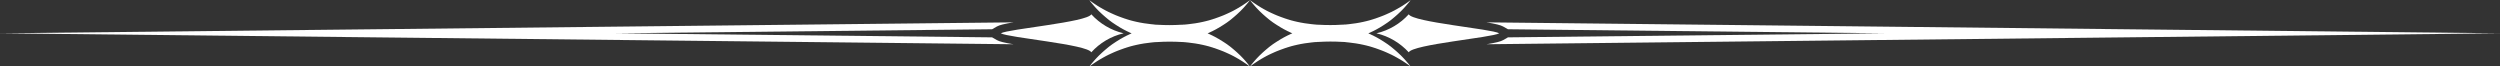
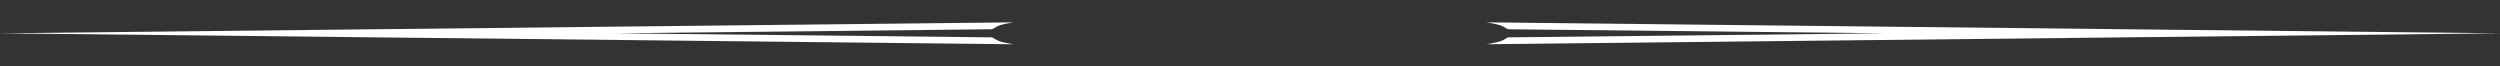
<svg xmlns="http://www.w3.org/2000/svg" fill="#ffffff" height="13.3" preserveAspectRatio="xMidYMid meet" version="1" viewBox="0.0 0.0 500.0 13.3" width="500" zoomAndPan="magnify">
  <rect x="0.0" y="0.0" width="500.0" height="13.3" fill="#333333" stroke="none" />
  <g>
    <g>
      <g id="change1_1">
        <path d="M198.42,7.47h0l-75.24-.81,75.24-.81h0l.96-.55c.51-.29,1.46-.52,3.3-.83L0,6.66l202.68,2.19c-1.84-.31-2.79-.54-3.3-.83l-.96-.55Z" />
        <path d="M297.32,4.47c1.84,.31,2.78,.54,3.3,.83l.97,.55,75.24,.81-75.24,.81-.96,.55c-.51,.29-1.46,.52-3.3,.83l202.68-2.19-202.68-2.19Z" />
-         <path d="M275.29,6.66c2.53,.6,4.76,1.95,6.46,3.8,.83-1.59,16.54-2.92,18.1-3.8-1.56-.89-17.27-2.21-18.1-3.8-1.69,1.86-3.93,3.21-6.46,3.8Z" />
-         <path d="M281.65,12.71l-.21-.25-.06-.07-.06-.07-.13-.15-.14-.16s-.05-.05-.07-.08l-.07-.08-.32-.34-.36-.37-.05-.05-.05-.05-.1-.09-.2-.19c-.07-.07-.14-.13-.21-.2l-.22-.2c-.07-.07-.15-.13-.23-.2l-.24-.21-.06-.05-.06-.05-.12-.1-.25-.21-.26-.21-.13-.1-.07-.05-.07-.05-.28-.21s-.09-.07-.14-.1l-.15-.1-.3-.2c-.1-.07-.2-.13-.3-.2-.2-.14-.42-.26-.63-.39l-.08-.05-.08-.05-.16-.09-.17-.09-.08-.05-.08-.05-.34-.18-.09-.05s-.06-.03-.09-.04l-.17-.09-.17-.09-.09-.04s-.06-.03-.09-.04l-.35-.17-.09-.04-.09-.04-.18-.08-.05-.02,.05-.02,.18-.08,.09-.04,.09-.04,.35-.17s.06-.03,.09-.04l.09-.04,.17-.09,.17-.09s.06-.03,.09-.04l.09-.05,.34-.18,.08-.05,.08-.05,.17-.09,.16-.09,.08-.05,.08-.05c.21-.13,.43-.26,.63-.39,.1-.07,.2-.13,.3-.2l.3-.2,.15-.1s.1-.07,.14-.1l.28-.21,.07-.05,.07-.05,.13-.1,.26-.21,.25-.21,.12-.1,.06-.05,.06-.05,.24-.21c.08-.07,.15-.13,.23-.2l.22-.2c.07-.07,.14-.13,.21-.2l.2-.19,.1-.09,.05-.05,.05-.05,.36-.37,.32-.34,.07-.08s.05-.05,.07-.08l.14-.16,.13-.15,.06-.07,.06-.07,.21-.25c.06-.08,.12-.15,.17-.21l.31-.4-.41,.3c-.06,.05-.14,.1-.22,.16l-.26,.18-.07,.05-.08,.05-.16,.11-.17,.11s-.06,.04-.09,.06l-.09,.06-.39,.24-.42,.25-.06,.03-.06,.03-.11,.07-.23,.13c-.08,.05-.16,.09-.24,.13l-.25,.14c-.08,.05-.17,.09-.26,.13l-.27,.14-.07,.03-.07,.03-.14,.07-.28,.13-.29,.13-.15,.07-.07,.03-.07,.03-.3,.13c-.05,.02-.1,.04-.15,.06l-.15,.06-.31,.12c-.1,.04-.21,.08-.32,.12-.21,.08-.43,.15-.64,.23l-.08,.03-.08,.03-.16,.05-.17,.05-.08,.03-.08,.03-.34,.1-.08,.03s-.06,.02-.08,.02l-.17,.05-.17,.05-.08,.02s-.06,.01-.09,.02l-.34,.09-.09,.02-.09,.02-.17,.04-.17,.04-.09,.02-.09,.02-.35,.07-.09,.02-.09,.02-.17,.03c-.23,.05-.46,.08-.69,.12-.46,.07-.92,.14-1.37,.18-.22,.03-.45,.04-.67,.07-.06,0-.11,0-.17,.01h-.16l-.16,.02h-.16c-.87,.06-1.69,.08-2.44,.08-.75,0-1.57-.02-2.44-.07h-.08s-.05,0-.08-.01h-.16l-.16-.02c-.06,0-.11,0-.17-.01-.22-.02-.45-.04-.67-.07-.45-.05-.91-.11-1.37-.18-.23-.04-.46-.08-.69-.12l-.17-.03-.09-.02s-.06-.01-.09-.02l-.35-.07-.09-.02-.09-.02-.17-.04-.17-.04-.09-.02-.09-.02-.34-.09-.09-.02-.08-.02-.17-.05-.17-.05-.08-.02-.08-.03-.34-.1-.08-.03-.08-.03-.17-.05-.16-.05-.08-.03s-.05-.02-.08-.03c-.22-.08-.43-.15-.64-.23-.11-.04-.21-.08-.32-.12l-.31-.12-.15-.06c-.05-.02-.1-.04-.15-.06l-.3-.13-.07-.03-.07-.03-.15-.07-.29-.13-.28-.13-.14-.07-.07-.03-.07-.03-.27-.14c-.09-.04-.17-.09-.26-.13l-.25-.14c-.08-.04-.16-.09-.24-.13l-.23-.13-.11-.07-.06-.03-.06-.03-.42-.26-.39-.24-.09-.06s-.06-.04-.09-.06l-.17-.11-.16-.11-.08-.05-.07-.05-.26-.18c-.08-.06-.16-.11-.22-.16l-.41-.3s.11,.14,.31,.4c.05,.07,.11,.14,.17,.21l.21,.25s.04,.05,.06,.07l.06,.07,.13,.15,.14,.16s.05,.05,.07,.08l.07,.08,.32,.34,.36,.37,.05,.05,.05,.05,.1,.09,.2,.19c.07,.07,.14,.13,.21,.2l.22,.2c.07,.07,.15,.13,.23,.2l.24,.21,.06,.05,.06,.05,.12,.1,.25,.21,.26,.21,.13,.1,.07,.05,.07,.05,.28,.21s.09,.07,.14,.1l.15,.1,.3,.2c.1,.07,.2,.13,.31,.2,.2,.14,.42,.26,.63,.39,.03,.02,.05,.03,.08,.05l.08,.05,.16,.09,.17,.09,.08,.05,.08,.05,.34,.18,.09,.05,.09,.04,.17,.09,.17,.09,.09,.04,.09,.04,.35,.17,.09,.04,.09,.04,.18,.08,.05,.02-.05,.02-.18,.08-.09,.04-.09,.04-.35,.17-.09,.04-.09,.04-.17,.09-.17,.09-.09,.04-.09,.05-.34,.18-.08,.05-.08,.05-.17,.09-.16,.09-.08,.05s-.05,.03-.08,.05c-.21,.13-.43,.26-.63,.39-.1,.07-.2,.13-.31,.2l-.3,.2-.15,.1s-.1,.07-.14,.1l-.28,.21-.07,.05-.07,.05-.13,.1-.26,.21-.25,.21-.12,.1-.06,.05-.06,.05-.24,.21c-.08,.07-.16,.13-.23,.2l-.22,.2c-.07,.07-.14,.13-.21,.2l-.2,.19-.1,.09-.05,.05-.05,.05-.36,.37-.32,.34-.07,.08s-.05,.05-.07,.08l-.14,.16-.13,.15-.06,.07s-.04,.05-.06,.07l-.21,.25c-.06,.08-.12,.15-.17,.21l-.31,.4,.41-.3c.06-.05,.14-.1,.22-.16l.26-.18,.07-.05,.08-.05,.16-.11,.17-.11s.06-.04,.09-.06l.09-.06,.39-.24,.42-.26,.06-.03,.06-.03,.11-.07,.23-.13c.08-.05,.16-.09,.24-.13l.25-.14c.08-.05,.17-.09,.26-.13l.27-.14,.07-.03,.07-.03,.14-.07,.28-.13,.29-.13,.15-.07,.07-.03,.07-.03,.3-.13c.05-.02,.1-.04,.15-.06l.15-.06,.31-.12c.1-.04,.21-.08,.32-.12,.21-.08,.43-.15,.64-.23,.03,0,.05-.02,.08-.03l.08-.03,.16-.05,.17-.05,.08-.03,.08-.03,.34-.1,.08-.03,.08-.02,.17-.05,.17-.05,.08-.02,.09-.02,.34-.09,.09-.02,.09-.02,.17-.04,.17-.04,.09-.02,.09-.02,.35-.07s.06-.01,.09-.02l.09-.02,.17-.03c.23-.05,.46-.08,.69-.12,.46-.07,.92-.14,1.37-.18,.22-.03,.45-.04,.67-.07,.06,0,.11,0,.17-.01h.16l.16-.02s.05,0,.08,0h.08c.87-.06,1.69-.07,2.44-.08,.75,0,1.57,.02,2.44,.07h.16l.16,.02h.16c.06,.02,.11,.02,.17,.03,.22,.02,.45,.04,.67,.07,.45,.05,.91,.11,1.37,.18,.23,.04,.46,.08,.69,.12l.17,.03,.09,.02,.09,.02,.35,.07,.09,.02,.09,.02,.17,.04,.17,.04,.09,.02,.09,.02,.34,.09s.06,.01,.09,.02l.08,.02,.17,.05,.17,.05s.06,.02,.08,.02l.08,.03,.34,.1,.08,.03,.08,.03,.17,.05,.16,.05,.08,.03,.08,.03c.22,.08,.43,.15,.64,.23,.11,.04,.21,.08,.32,.12l.31,.12,.15,.06c.05,.02,.1,.04,.15,.06l.3,.13,.07,.03,.07,.03,.15,.07,.29,.13,.28,.13,.14,.07,.07,.03,.07,.03,.27,.14c.09,.04,.17,.09,.26,.13l.25,.14c.08,.04,.16,.09,.24,.13l.23,.13,.11,.07,.06,.03,.06,.03,.42,.25,.39,.24,.09,.06s.06,.04,.09,.06l.17,.11,.16,.11,.08,.05,.07,.05,.26,.18c.08,.06,.16,.11,.22,.16l.41,.3-.31-.4c-.05-.07-.11-.14-.17-.21Z" />
-         <path d="M218.26,10.46c1.69-1.86,3.93-3.21,6.46-3.8-2.53-.6-4.76-1.95-6.46-3.8-.83,1.59-16.54,2.92-18.1,3.8,1.56,.89,17.27,2.21,18.1,3.8Z" />
-         <path d="M249.52,12.71l-.21-.25s-.04-.05-.06-.07l-.06-.07-.13-.15-.14-.16s-.05-.05-.07-.08l-.07-.08-.32-.34-.36-.37-.05-.05-.05-.05-.1-.09-.2-.19c-.07-.07-.14-.13-.21-.2l-.22-.2c-.07-.07-.15-.13-.23-.2l-.24-.21-.06-.05-.06-.05-.12-.1-.25-.21-.26-.21-.13-.1-.07-.05-.07-.05-.28-.21s-.09-.07-.14-.1l-.15-.1-.3-.2c-.1-.07-.2-.13-.31-.2-.2-.14-.42-.26-.63-.39-.03-.02-.05-.03-.08-.05l-.08-.05-.16-.09-.17-.09-.08-.05-.08-.05-.34-.18-.09-.05-.09-.04-.17-.09-.17-.09-.09-.04-.09-.04-.35-.17-.09-.04-.09-.04-.18-.08-.05-.02,.05-.02,.18-.08,.09-.04,.09-.04,.35-.17,.09-.04,.09-.04,.17-.09,.17-.09,.09-.04,.09-.05,.34-.18,.08-.05,.08-.05,.17-.09,.16-.09,.08-.05s.05-.03,.08-.05c.21-.13,.43-.26,.63-.39,.1-.07,.2-.13,.31-.2l.3-.2,.15-.1s.1-.07,.14-.1l.28-.21,.07-.05,.07-.05,.13-.1,.26-.21,.25-.21,.12-.1,.06-.05,.06-.05,.24-.21c.08-.07,.16-.13,.23-.2l.22-.2c.07-.07,.14-.13,.21-.2l.2-.19,.1-.09,.05-.05,.05-.05,.36-.37,.32-.34,.07-.08s.05-.05,.07-.08l.14-.16,.13-.15,.06-.07s.04-.05,.06-.07l.21-.25c.06-.08,.12-.15,.17-.21,.2-.26,.31-.4,.31-.4l-.41,.3c-.06,.05-.14,.1-.22,.16l-.26,.18-.07,.05-.08,.05-.16,.11-.17,.11s-.06,.04-.09,.06l-.09,.06-.39,.24-.42,.26-.06,.03-.06,.03-.11,.07-.23,.13c-.08,.05-.16,.09-.24,.13l-.25,.14c-.08,.05-.17,.09-.26,.13l-.27,.14-.07,.03-.07,.03-.14,.07-.28,.13-.29,.13-.15,.07-.07,.03-.07,.03-.3,.13c-.05,.02-.1,.04-.15,.06l-.15,.06-.31,.12c-.1,.04-.21,.08-.32,.12-.21,.08-.43,.15-.64,.23-.03,0-.05,.02-.08,.03l-.08,.03-.16,.05-.17,.05-.08,.03-.08,.03-.34,.1-.08,.03-.08,.02-.17,.05-.17,.05-.08,.02-.09,.02-.34,.09-.09,.02-.09,.02-.17,.04-.17,.04-.09,.02-.09,.02-.35,.07s-.06,.01-.09,.02l-.09,.02-.17,.03c-.23,.05-.46,.08-.69,.12-.46,.07-.92,.14-1.37,.18-.22,.03-.45,.04-.67,.07-.06,0-.11,0-.17,.01h-.16l-.16,.02s-.05,0-.08,0h-.08c-.87,.06-1.69,.07-2.44,.08-.75,0-1.57-.02-2.44-.07h-.16l-.16-.02h-.16c-.06-.02-.11-.02-.17-.03-.22-.02-.45-.04-.67-.07-.45-.05-.91-.11-1.37-.18-.23-.04-.46-.08-.69-.12l-.17-.03-.09-.02-.09-.02-.35-.07-.09-.02-.09-.02-.17-.04-.17-.04-.09-.02-.09-.02-.34-.09s-.06-.01-.09-.02l-.08-.02-.17-.05-.17-.05s-.06-.02-.08-.02l-.08-.03-.34-.1-.08-.03-.08-.03-.17-.05-.16-.05-.08-.03-.08-.03c-.22-.08-.43-.15-.64-.23-.11-.04-.21-.08-.32-.12l-.31-.12-.15-.06c-.05-.02-.1-.04-.15-.06l-.3-.13-.07-.03-.07-.03-.15-.07-.29-.13-.28-.13-.14-.07-.07-.03-.07-.03-.27-.14c-.09-.04-.17-.09-.26-.13l-.25-.14c-.08-.04-.16-.09-.24-.13l-.23-.13-.11-.07-.06-.03-.06-.03-.42-.25-.39-.24-.09-.06s-.06-.04-.09-.06l-.17-.11-.16-.11-.08-.05-.07-.05-.26-.18c-.08-.06-.16-.11-.22-.16-.26-.19-.41-.3-.41-.3l.31,.4c.05,.07,.11,.14,.17,.21l.21,.25,.06,.07,.06,.07,.13,.15,.14,.16s.05,.05,.07,.08l.07,.08,.32,.34,.36,.37,.05,.05,.05,.05,.1,.09,.2,.19c.07,.07,.14,.13,.21,.2l.22,.2c.07,.07,.15,.13,.23,.2l.24,.21,.06,.05,.06,.05,.12,.1,.25,.21,.26,.21,.13,.1,.07,.05,.07,.05,.28,.21s.09,.07,.14,.1l.15,.1,.3,.2c.1,.07,.2,.13,.3,.2,.2,.14,.42,.26,.63,.39l.08,.05,.08,.05,.16,.09,.17,.09,.08,.05,.08,.05,.34,.18,.09,.05s.06,.03,.09,.04l.17,.09,.17,.09,.09,.04s.06,.03,.09,.04l.35,.17,.09,.04,.09,.04,.18,.08,.05,.02-.05,.02-.18,.08-.09,.04-.09,.04-.35,.17s-.06,.03-.09,.04l-.09,.04-.17,.09-.17,.09s-.06,.03-.09,.04l-.09,.05-.34,.18-.08,.05-.08,.05-.17,.09-.16,.09-.08,.05-.08,.05c-.21,.13-.43,.26-.63,.39-.1,.07-.2,.13-.3,.2l-.3,.2-.15,.1s-.1,.07-.14,.1l-.28,.21-.07,.05-.07,.05-.13,.1-.26,.21-.25,.21-.12,.1-.06,.05-.06,.05-.24,.21c-.08,.07-.15,.13-.23,.2l-.22,.2c-.07,.07-.14,.13-.21,.2l-.2,.19-.1,.09-.05,.05-.05,.05-.36,.37-.32,.34-.07,.08s-.05,.05-.07,.08l-.14,.16-.13,.15-.06,.07-.06,.07-.21,.25c-.06,.08-.12,.15-.17,.21l-.31,.4,.41-.3c.06-.05,.14-.1,.22-.16l.26-.18,.07-.05,.08-.05,.16-.11,.17-.11s.06-.04,.09-.06l.09-.06,.39-.24,.42-.25,.06-.03,.06-.03,.11-.07,.23-.13c.08-.05,.16-.09,.24-.13l.25-.14c.08-.05,.17-.09,.26-.13l.27-.14,.07-.03,.07-.03,.14-.07,.28-.13,.29-.13,.15-.07,.07-.03,.07-.03,.3-.13c.05-.02,.1-.04,.15-.06l.15-.06,.31-.12c.1-.04,.21-.08,.32-.12,.21-.08,.43-.15,.64-.23l.08-.03,.08-.03,.16-.05,.17-.05,.08-.03,.08-.03,.34-.1,.08-.03s.06-.02,.08-.02l.17-.05,.17-.05,.08-.02s.06-.01,.09-.02l.34-.09,.09-.02,.09-.02,.17-.04,.17-.04,.09-.02,.09-.02,.35-.07,.09-.02,.09-.02,.17-.03c.23-.05,.46-.08,.69-.12,.46-.07,.92-.14,1.37-.18,.22-.03,.45-.04,.67-.07,.06,0,.11,0,.17-.01h.16l.16-.02h.16c.87-.06,1.69-.08,2.44-.08,.75,0,1.57,.02,2.44,.07h.08s.05,0,.08,.01h.16l.16,.02c.06,0,.11,0,.17,.01,.22,.02,.45,.04,.67,.07,.45,.05,.91,.11,1.37,.18,.23,.04,.46,.08,.69,.12l.17,.03,.09,.02s.06,.01,.09,.02l.35,.07,.09,.02,.09,.02,.17,.04,.17,.04,.09,.02,.09,.02,.34,.09,.09,.02,.08,.02,.17,.05,.17,.05,.08,.02,.08,.03,.34,.1,.08,.03,.08,.03,.17,.05,.16,.05,.08,.03s.05,.02,.08,.03c.22,.08,.43,.15,.64,.23,.11,.04,.21,.08,.32,.12l.31,.12,.15,.06c.05,.02,.1,.04,.15,.06l.3,.13,.07,.03,.07,.03,.15,.07,.29,.13,.28,.13,.14,.07,.07,.03,.07,.03,.27,.14c.09,.04,.17,.09,.26,.13l.25,.14c.08,.04,.16,.09,.24,.13l.23,.13,.11,.07,.06,.03,.06,.03,.42,.26,.39,.24,.09,.06s.06,.04,.09,.06l.17,.11,.16,.11,.08,.05,.07,.05,.26,.18c.08,.06,.16,.11,.22,.16l.41,.3-.31-.4c-.05-.07-.11-.14-.17-.21Z" />
+         <path d="M218.26,10.46Z" />
      </g>
    </g>
  </g>
</svg>